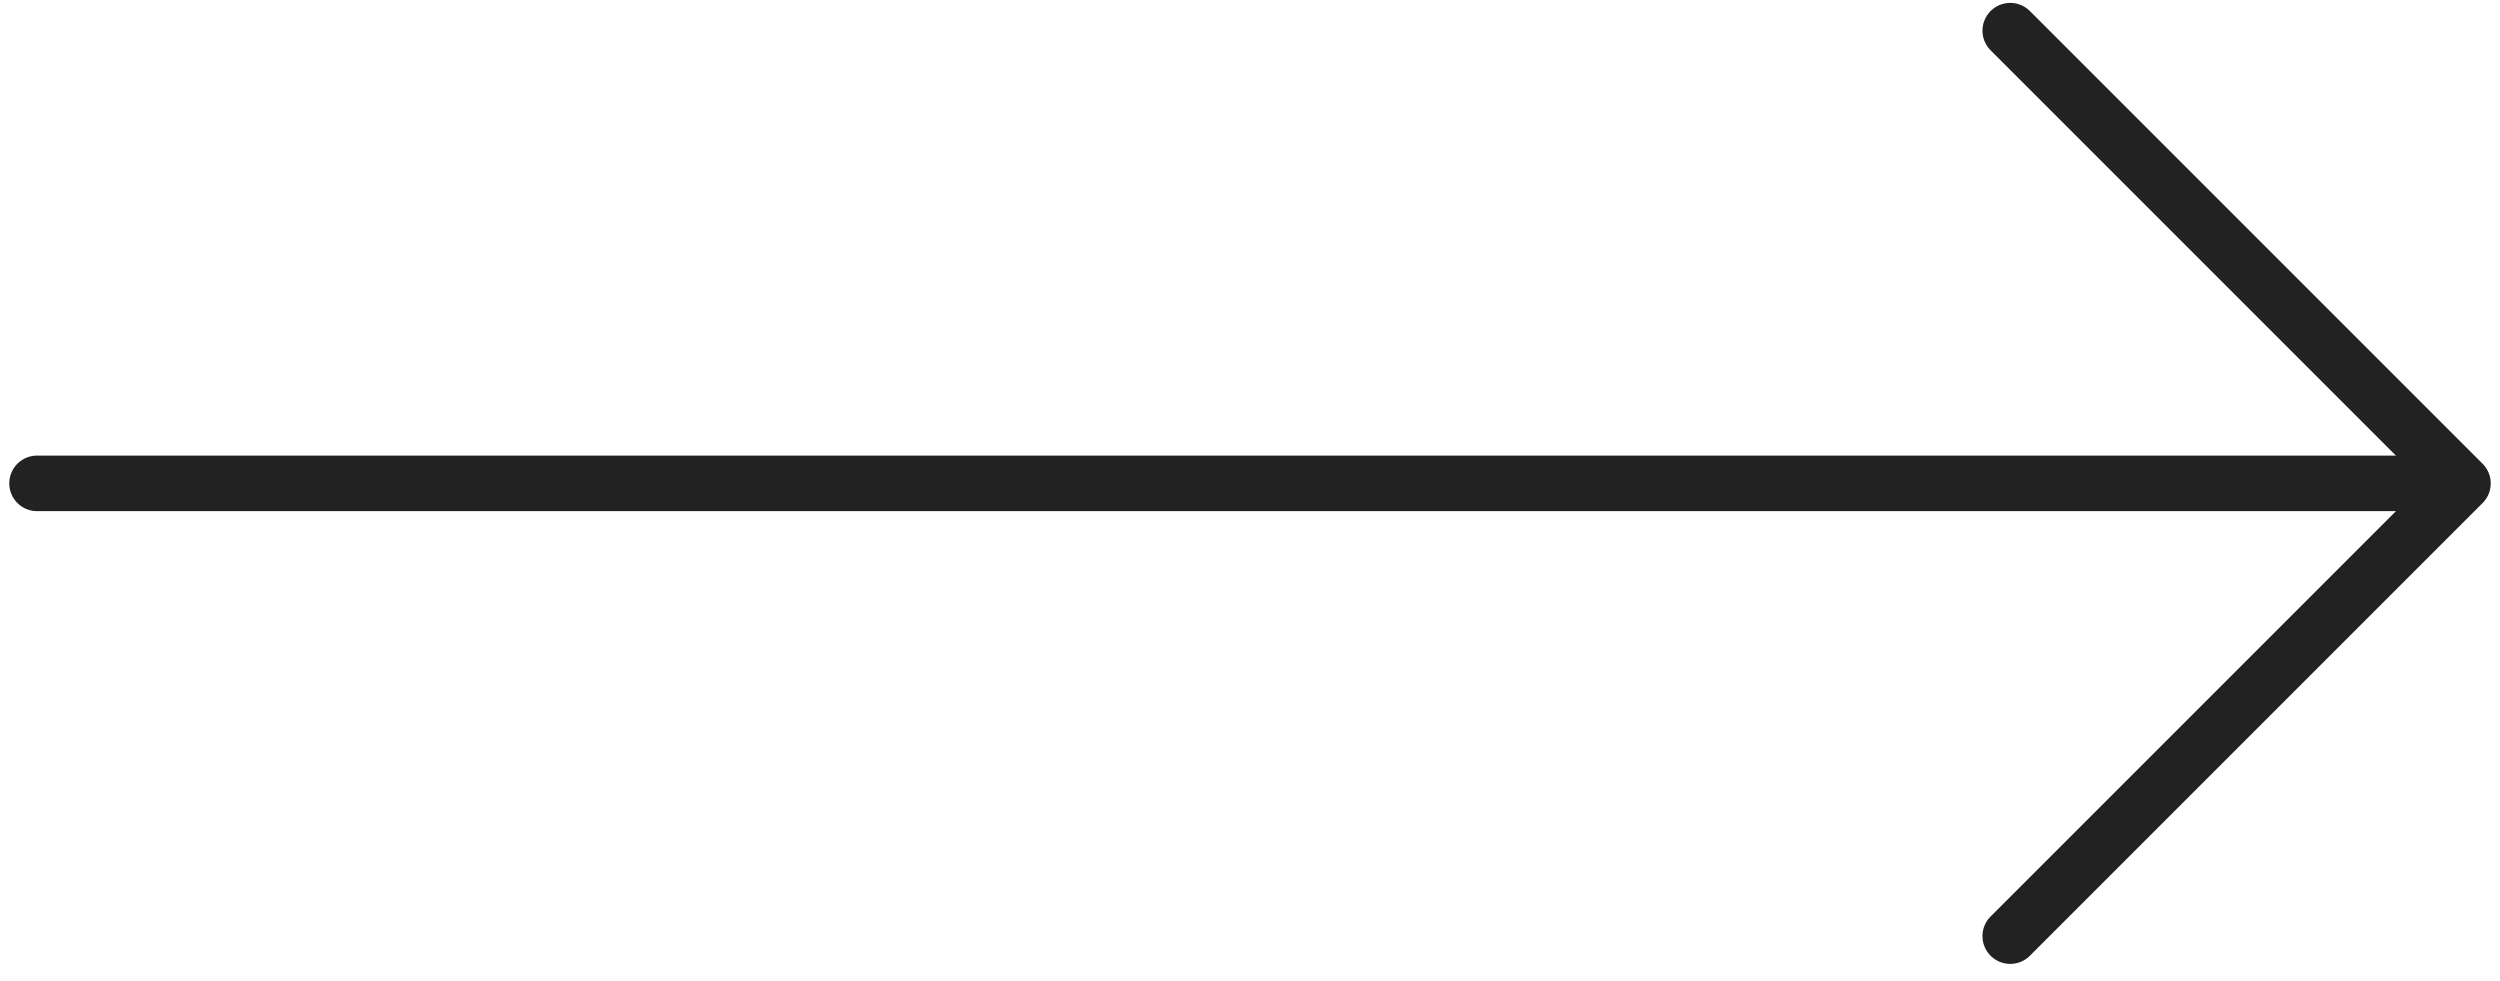
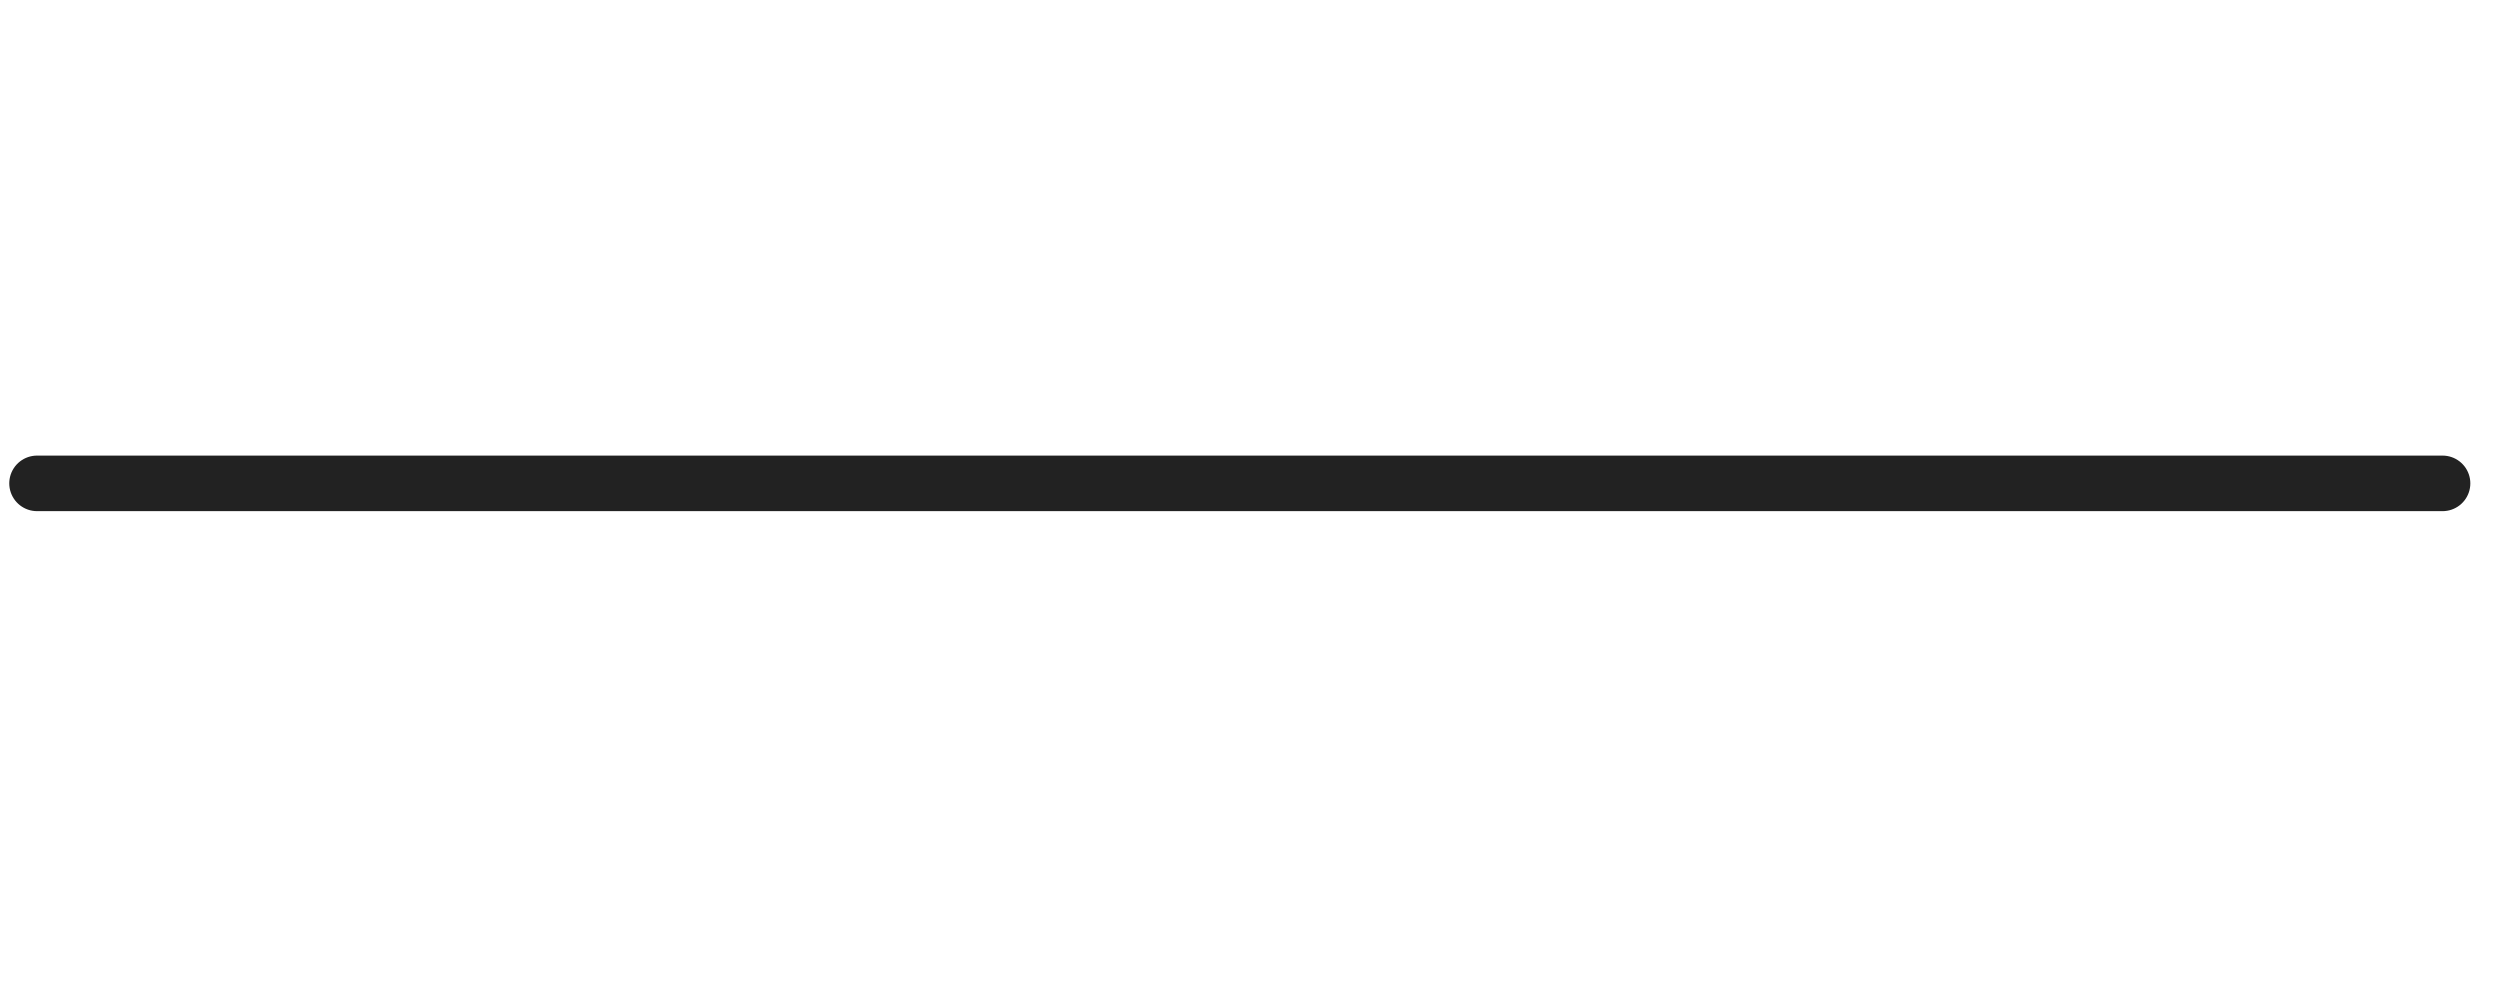
<svg xmlns="http://www.w3.org/2000/svg" width="135" height="53" viewBox="0 0 135 53" fill="none">
  <path d="M2 26.102L131.898 26.102" stroke="#222222" stroke-width="3" stroke-linecap="round" stroke-linejoin="round" />
-   <path d="M108.553 1.656L133 26.103L108.553 50.55" stroke="#222222" stroke-width="3" stroke-linecap="round" stroke-linejoin="round" />
</svg>